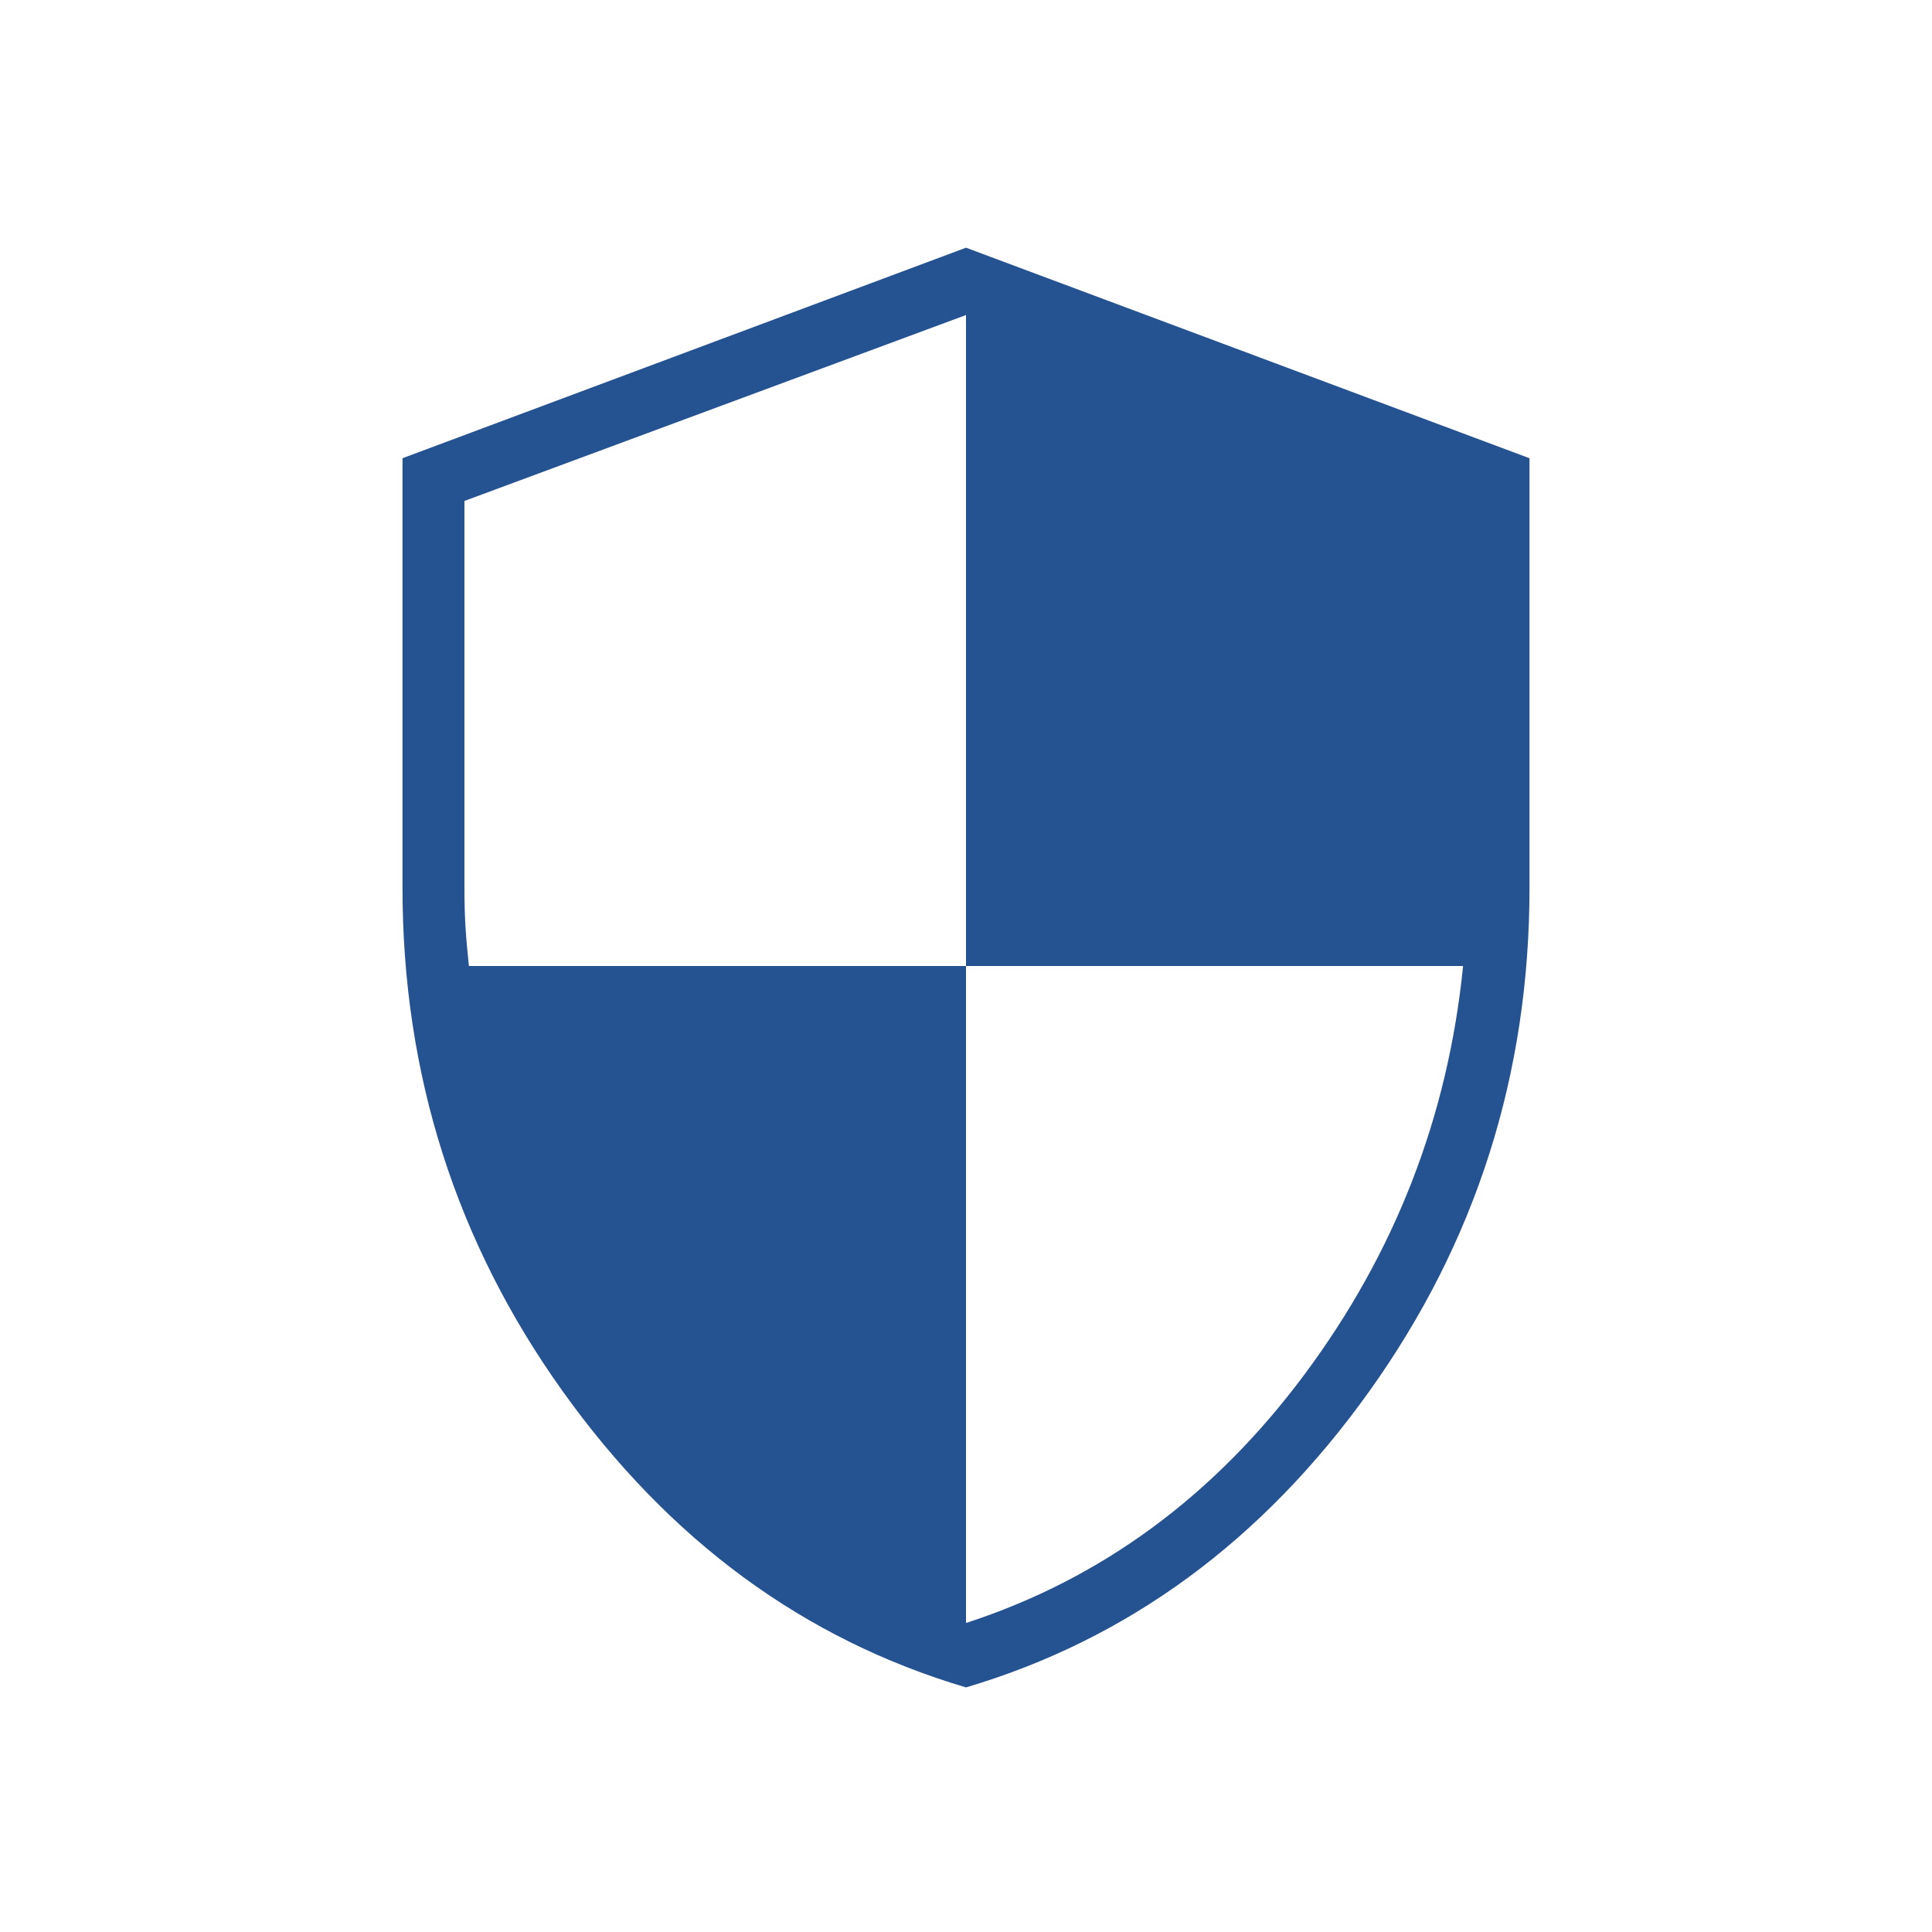
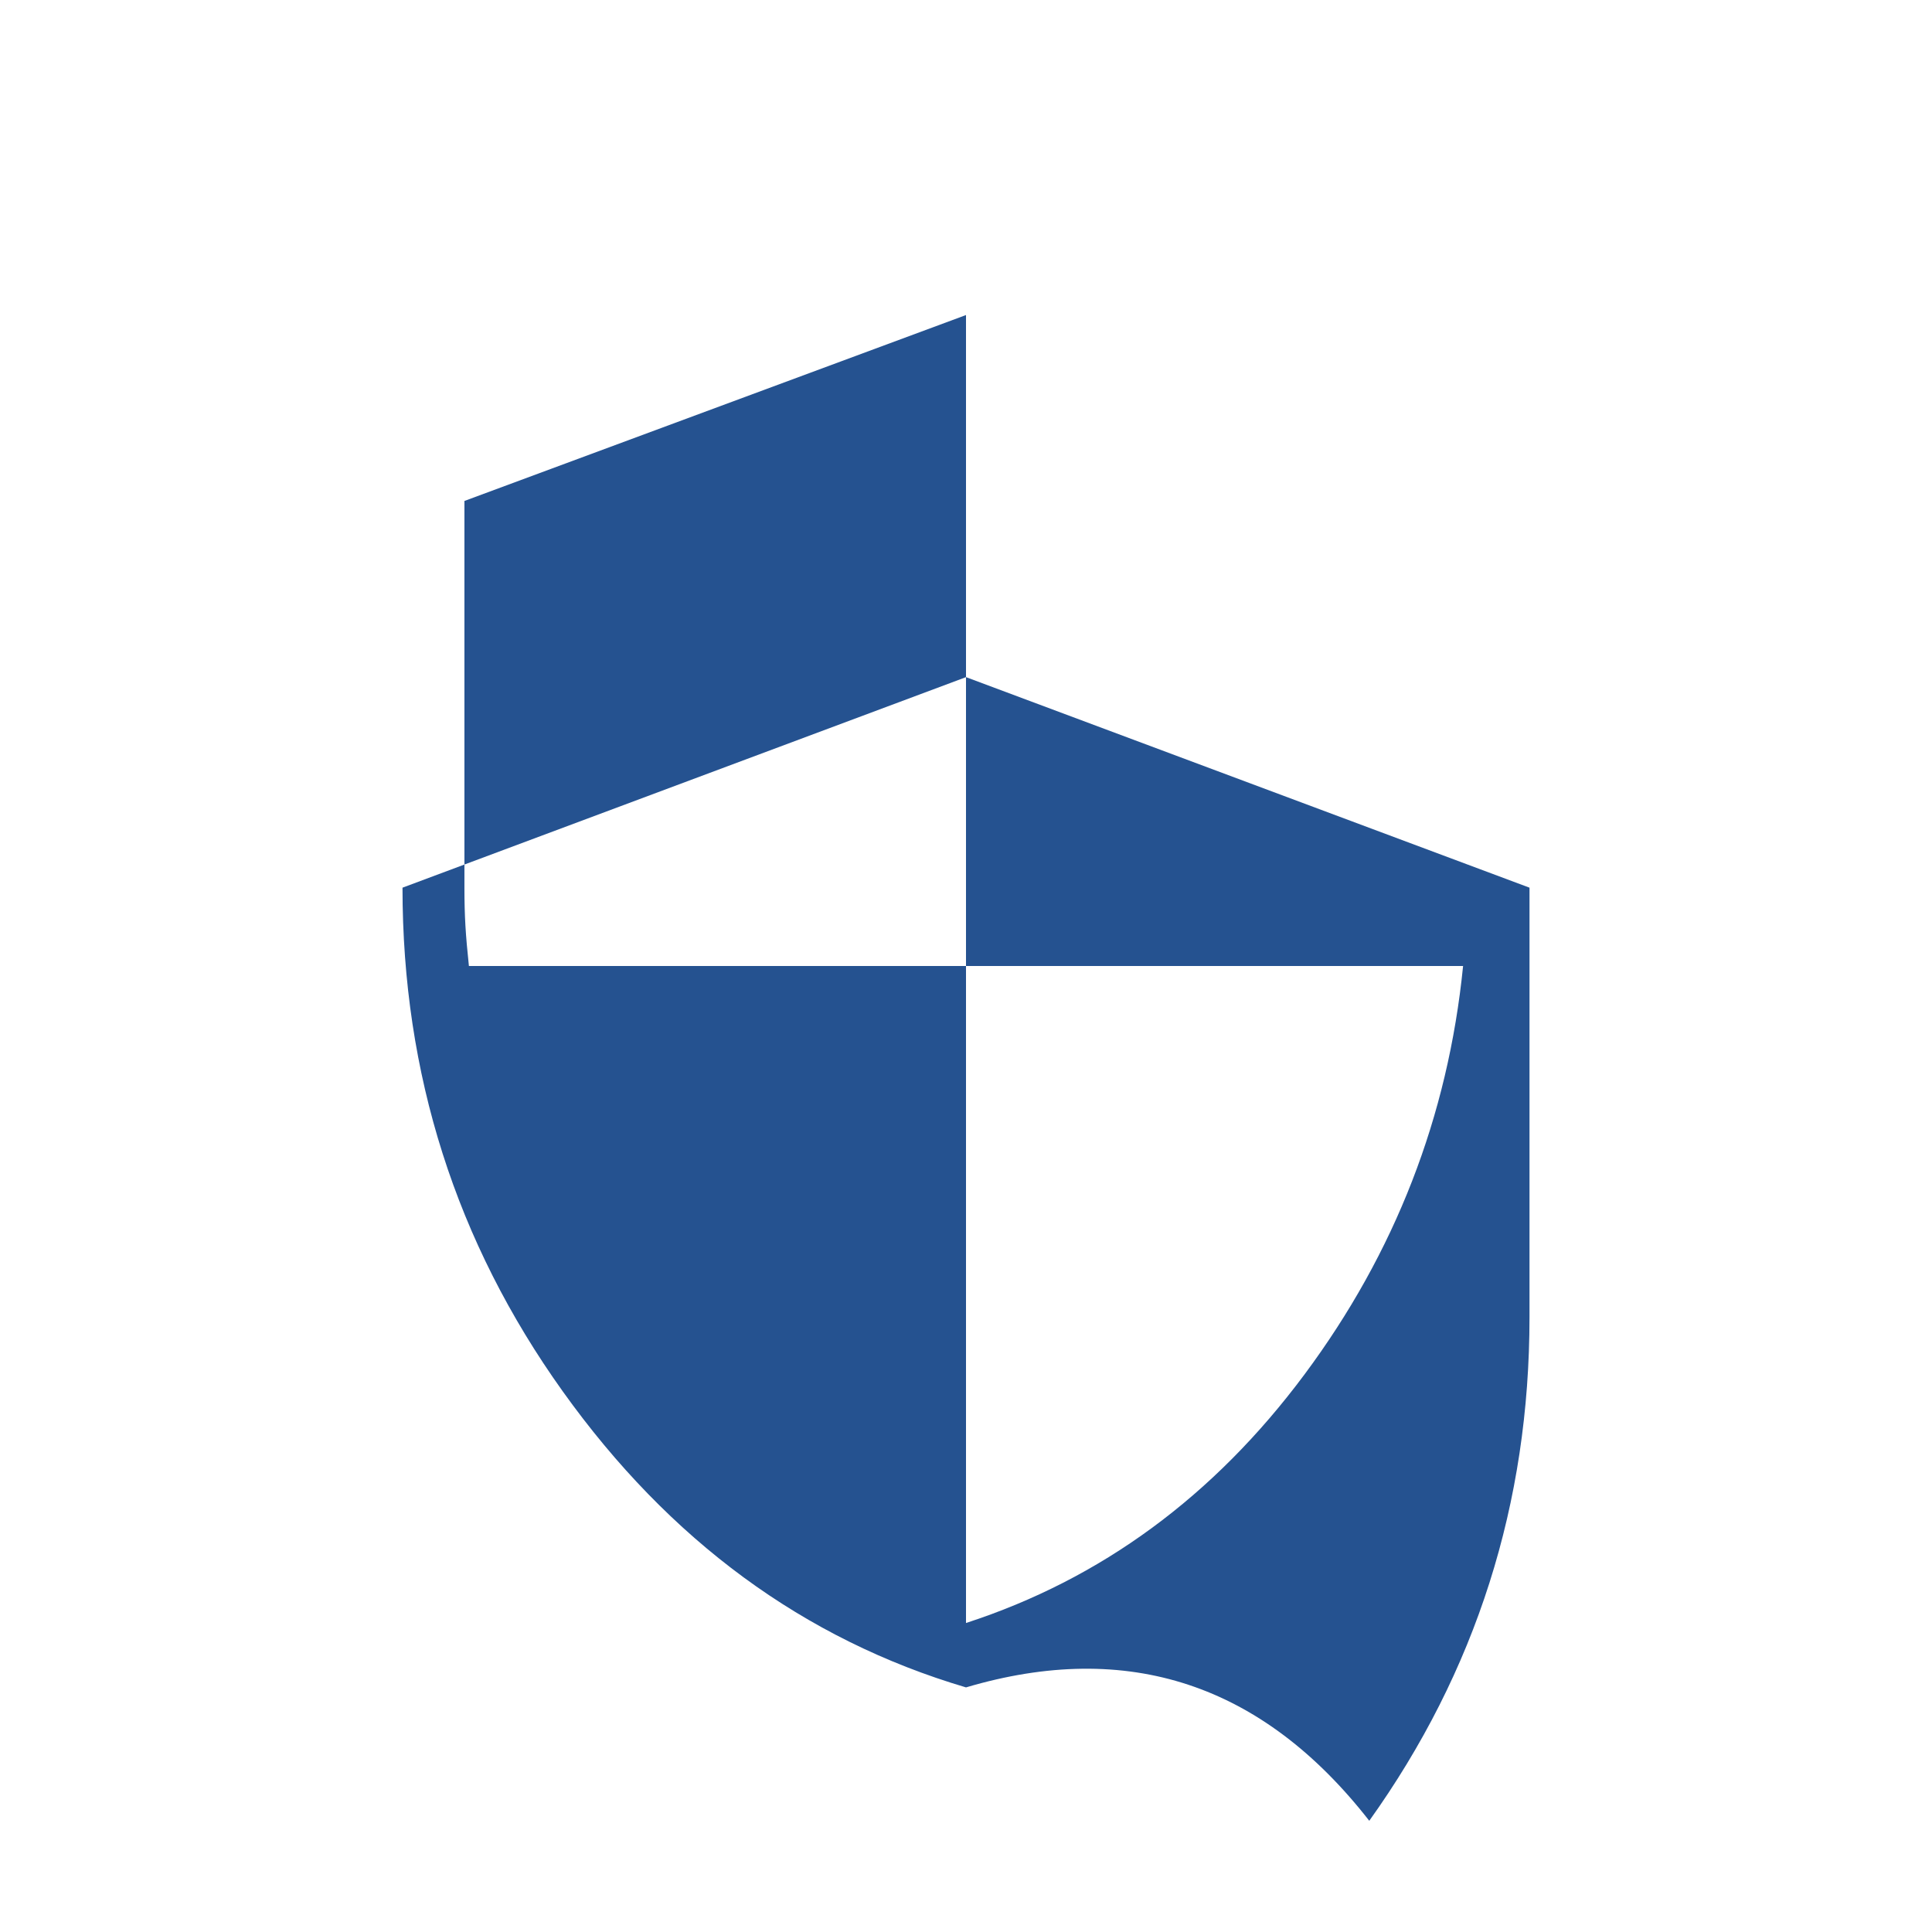
<svg xmlns="http://www.w3.org/2000/svg" height="48px" viewBox="0 -960 960 960" width="48px" fill="#255290">
-   <path d="M480-121.54q-120.77-35.77-200.38-147.11Q200-380 200-518.92v-213.39l280-104.61 280 104.61v213.39q0 138.92-79.62 250.27Q600.77-157.31 480-121.54Zm0-32q100.62-32.69 168.19-123.5Q715.77-367.85 727-480H480v-323.46l-249.23 92.38v192.16q0 10.46.5 18.96T233-480h247v326.46Z" />
+   <path d="M480-121.54q-120.77-35.77-200.38-147.11Q200-380 200-518.92l280-104.61 280 104.61v213.39q0 138.92-79.62 250.27Q600.77-157.31 480-121.54Zm0-32q100.62-32.69 168.19-123.5Q715.77-367.85 727-480H480v-323.46l-249.23 92.38v192.16q0 10.46.5 18.96T233-480h247v326.46Z" />
</svg>